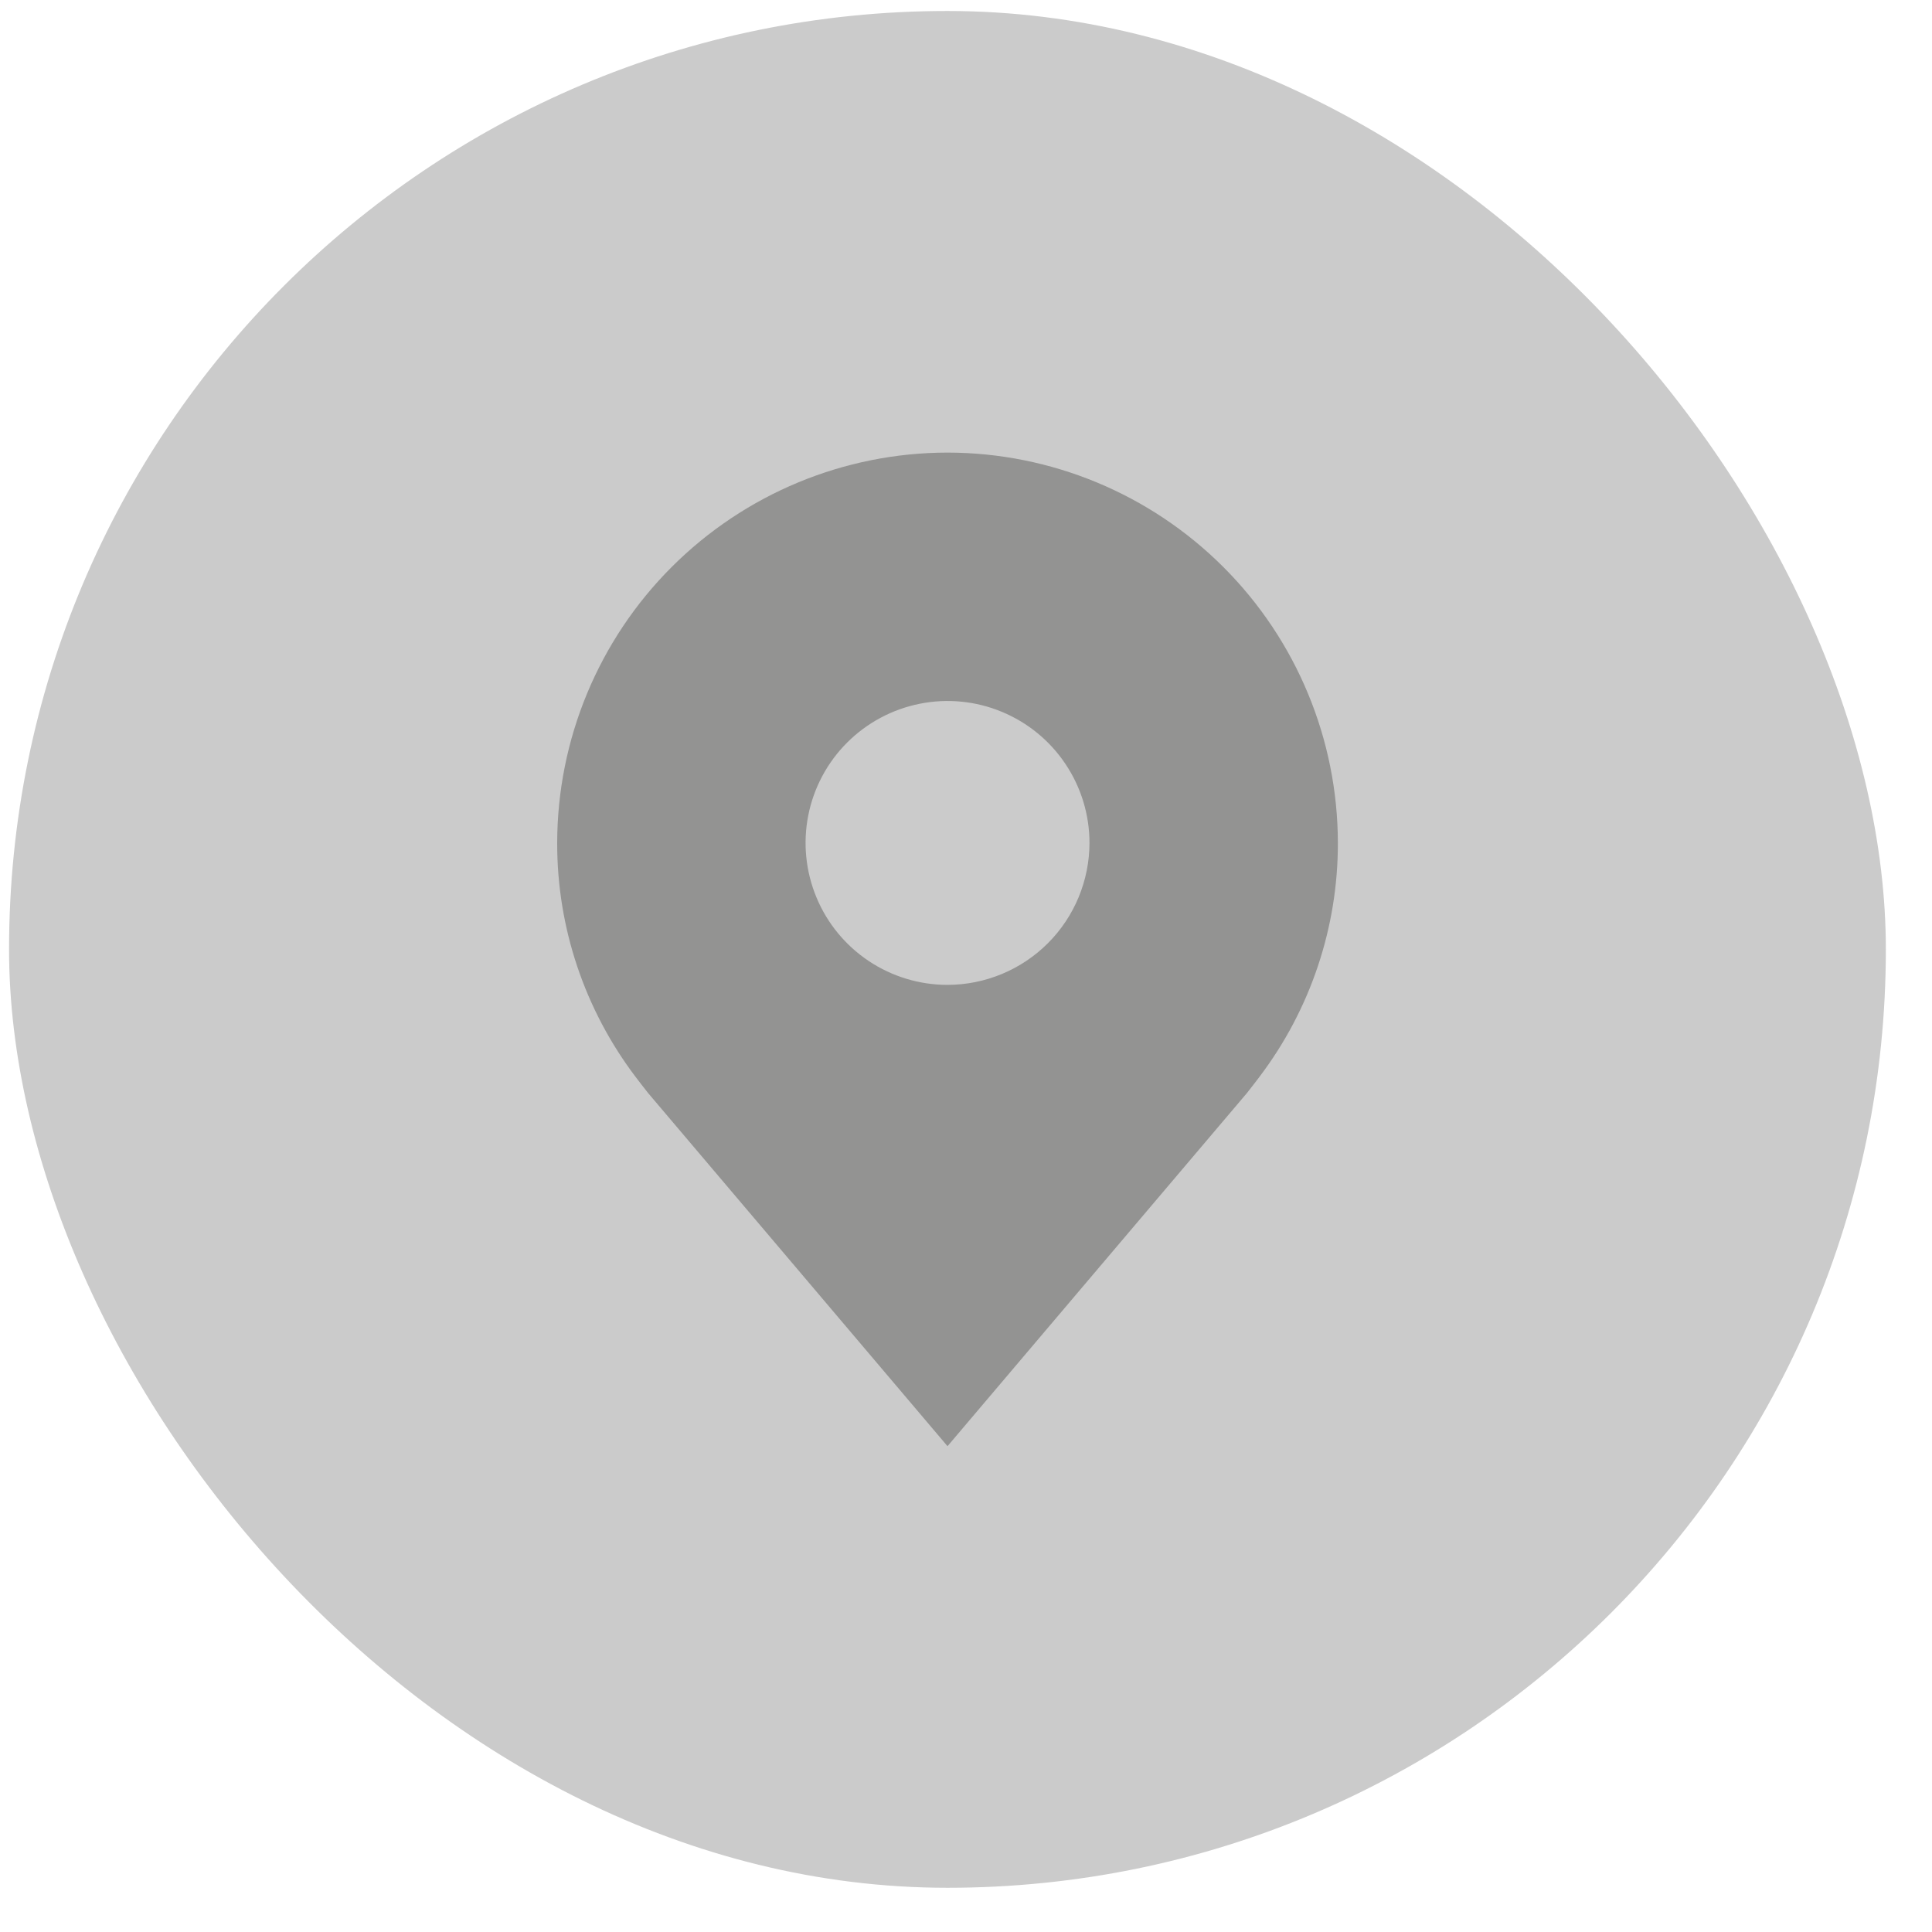
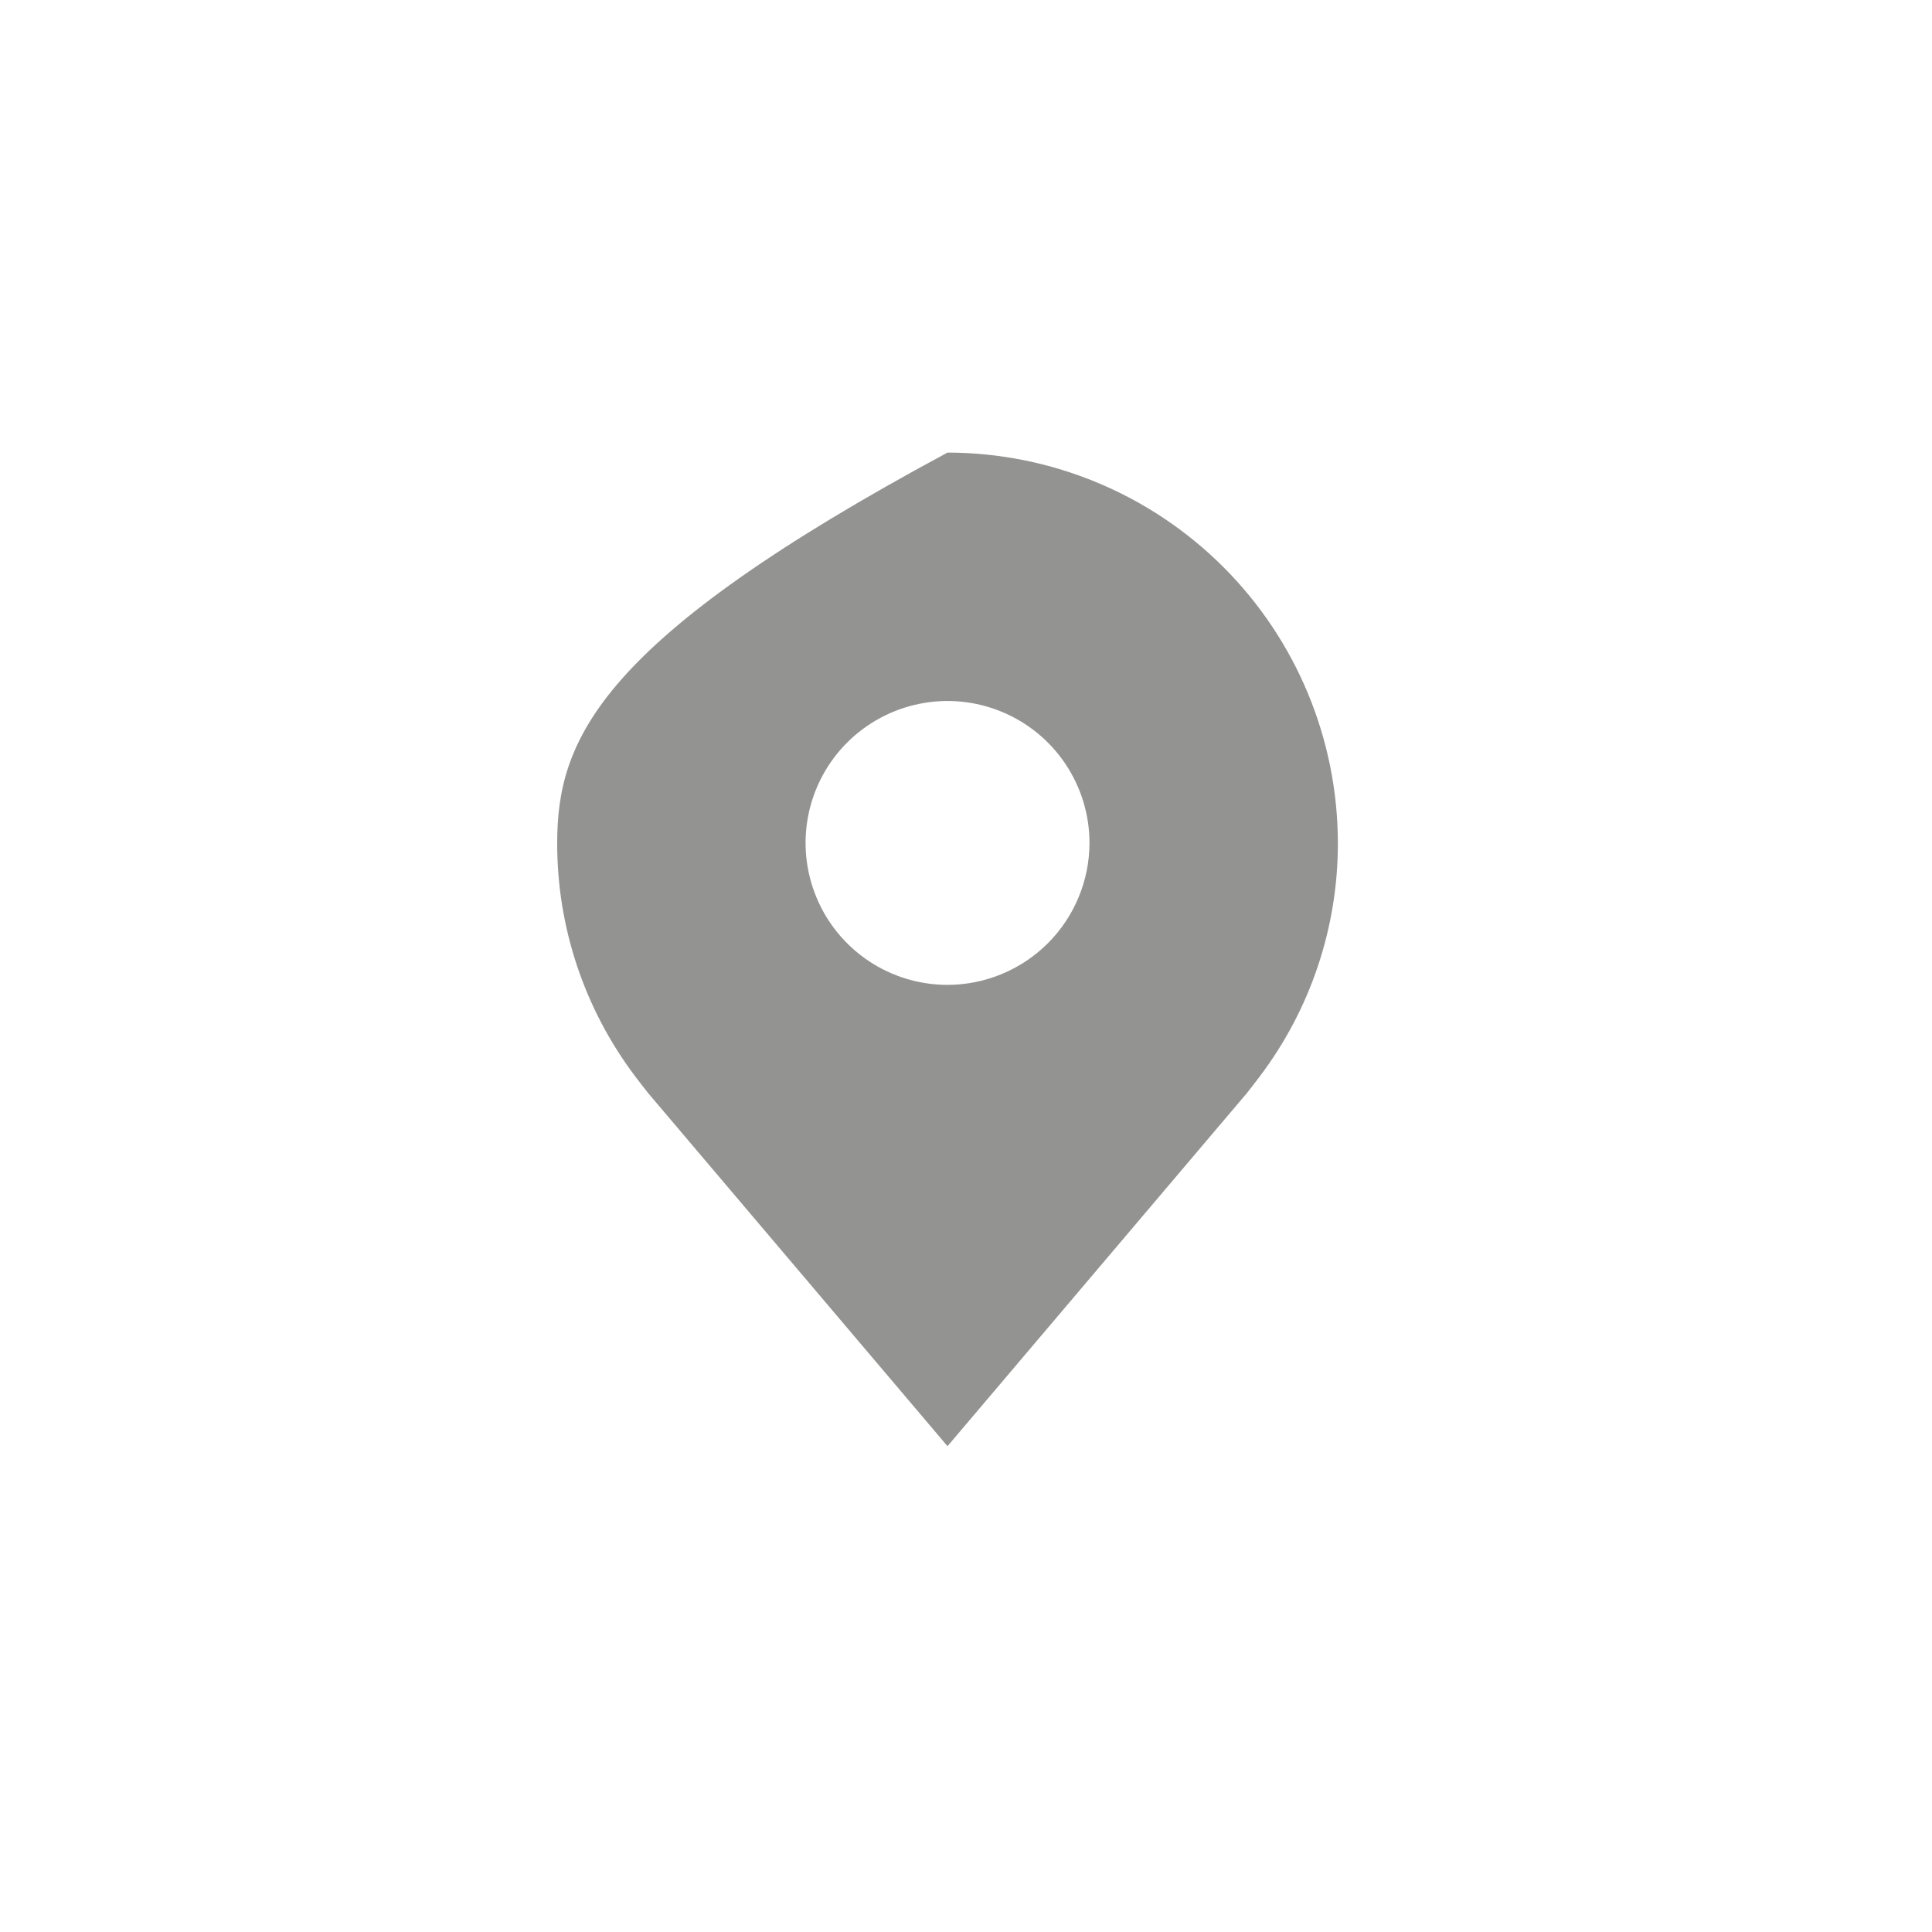
<svg xmlns="http://www.w3.org/2000/svg" width="35" height="35" viewBox="0 0 35 35" fill="none">
-   <rect x="0.164" y="0.199" width="34" height="34" rx="17" fill="#CBCBCB" />
-   <path d="M17.165 8.199C15.29 8.201 13.493 8.947 12.167 10.273C10.842 11.598 10.096 13.396 10.094 15.271C10.091 16.803 10.592 18.293 11.518 19.514C11.518 19.514 11.711 19.767 11.743 19.804L17.165 26.199L22.59 19.801C22.619 19.767 22.812 19.514 22.812 19.514L22.813 19.512C23.739 18.292 24.239 16.802 24.237 15.271C24.234 13.396 23.489 11.598 22.163 10.273C20.837 8.947 19.04 8.201 17.165 8.199ZM17.165 17.842C16.657 17.842 16.159 17.691 15.737 17.409C15.314 17.126 14.984 16.725 14.79 16.255C14.595 15.785 14.544 15.268 14.643 14.769C14.742 14.27 14.987 13.812 15.347 13.452C15.707 13.093 16.165 12.848 16.663 12.749C17.162 12.649 17.679 12.7 18.149 12.895C18.619 13.09 19.021 13.419 19.303 13.842C19.586 14.265 19.737 14.762 19.737 15.271C19.736 15.952 19.465 16.606 18.983 17.088C18.5 17.57 17.847 17.841 17.165 17.842Z" fill="#939392" />
+   <path d="M17.165 8.199C10.842 11.598 10.096 13.396 10.094 15.271C10.091 16.803 10.592 18.293 11.518 19.514C11.518 19.514 11.711 19.767 11.743 19.804L17.165 26.199L22.59 19.801C22.619 19.767 22.812 19.514 22.812 19.514L22.813 19.512C23.739 18.292 24.239 16.802 24.237 15.271C24.234 13.396 23.489 11.598 22.163 10.273C20.837 8.947 19.04 8.201 17.165 8.199ZM17.165 17.842C16.657 17.842 16.159 17.691 15.737 17.409C15.314 17.126 14.984 16.725 14.79 16.255C14.595 15.785 14.544 15.268 14.643 14.769C14.742 14.27 14.987 13.812 15.347 13.452C15.707 13.093 16.165 12.848 16.663 12.749C17.162 12.649 17.679 12.7 18.149 12.895C18.619 13.09 19.021 13.419 19.303 13.842C19.586 14.265 19.737 14.762 19.737 15.271C19.736 15.952 19.465 16.606 18.983 17.088C18.5 17.57 17.847 17.841 17.165 17.842Z" fill="#939392" />
</svg>